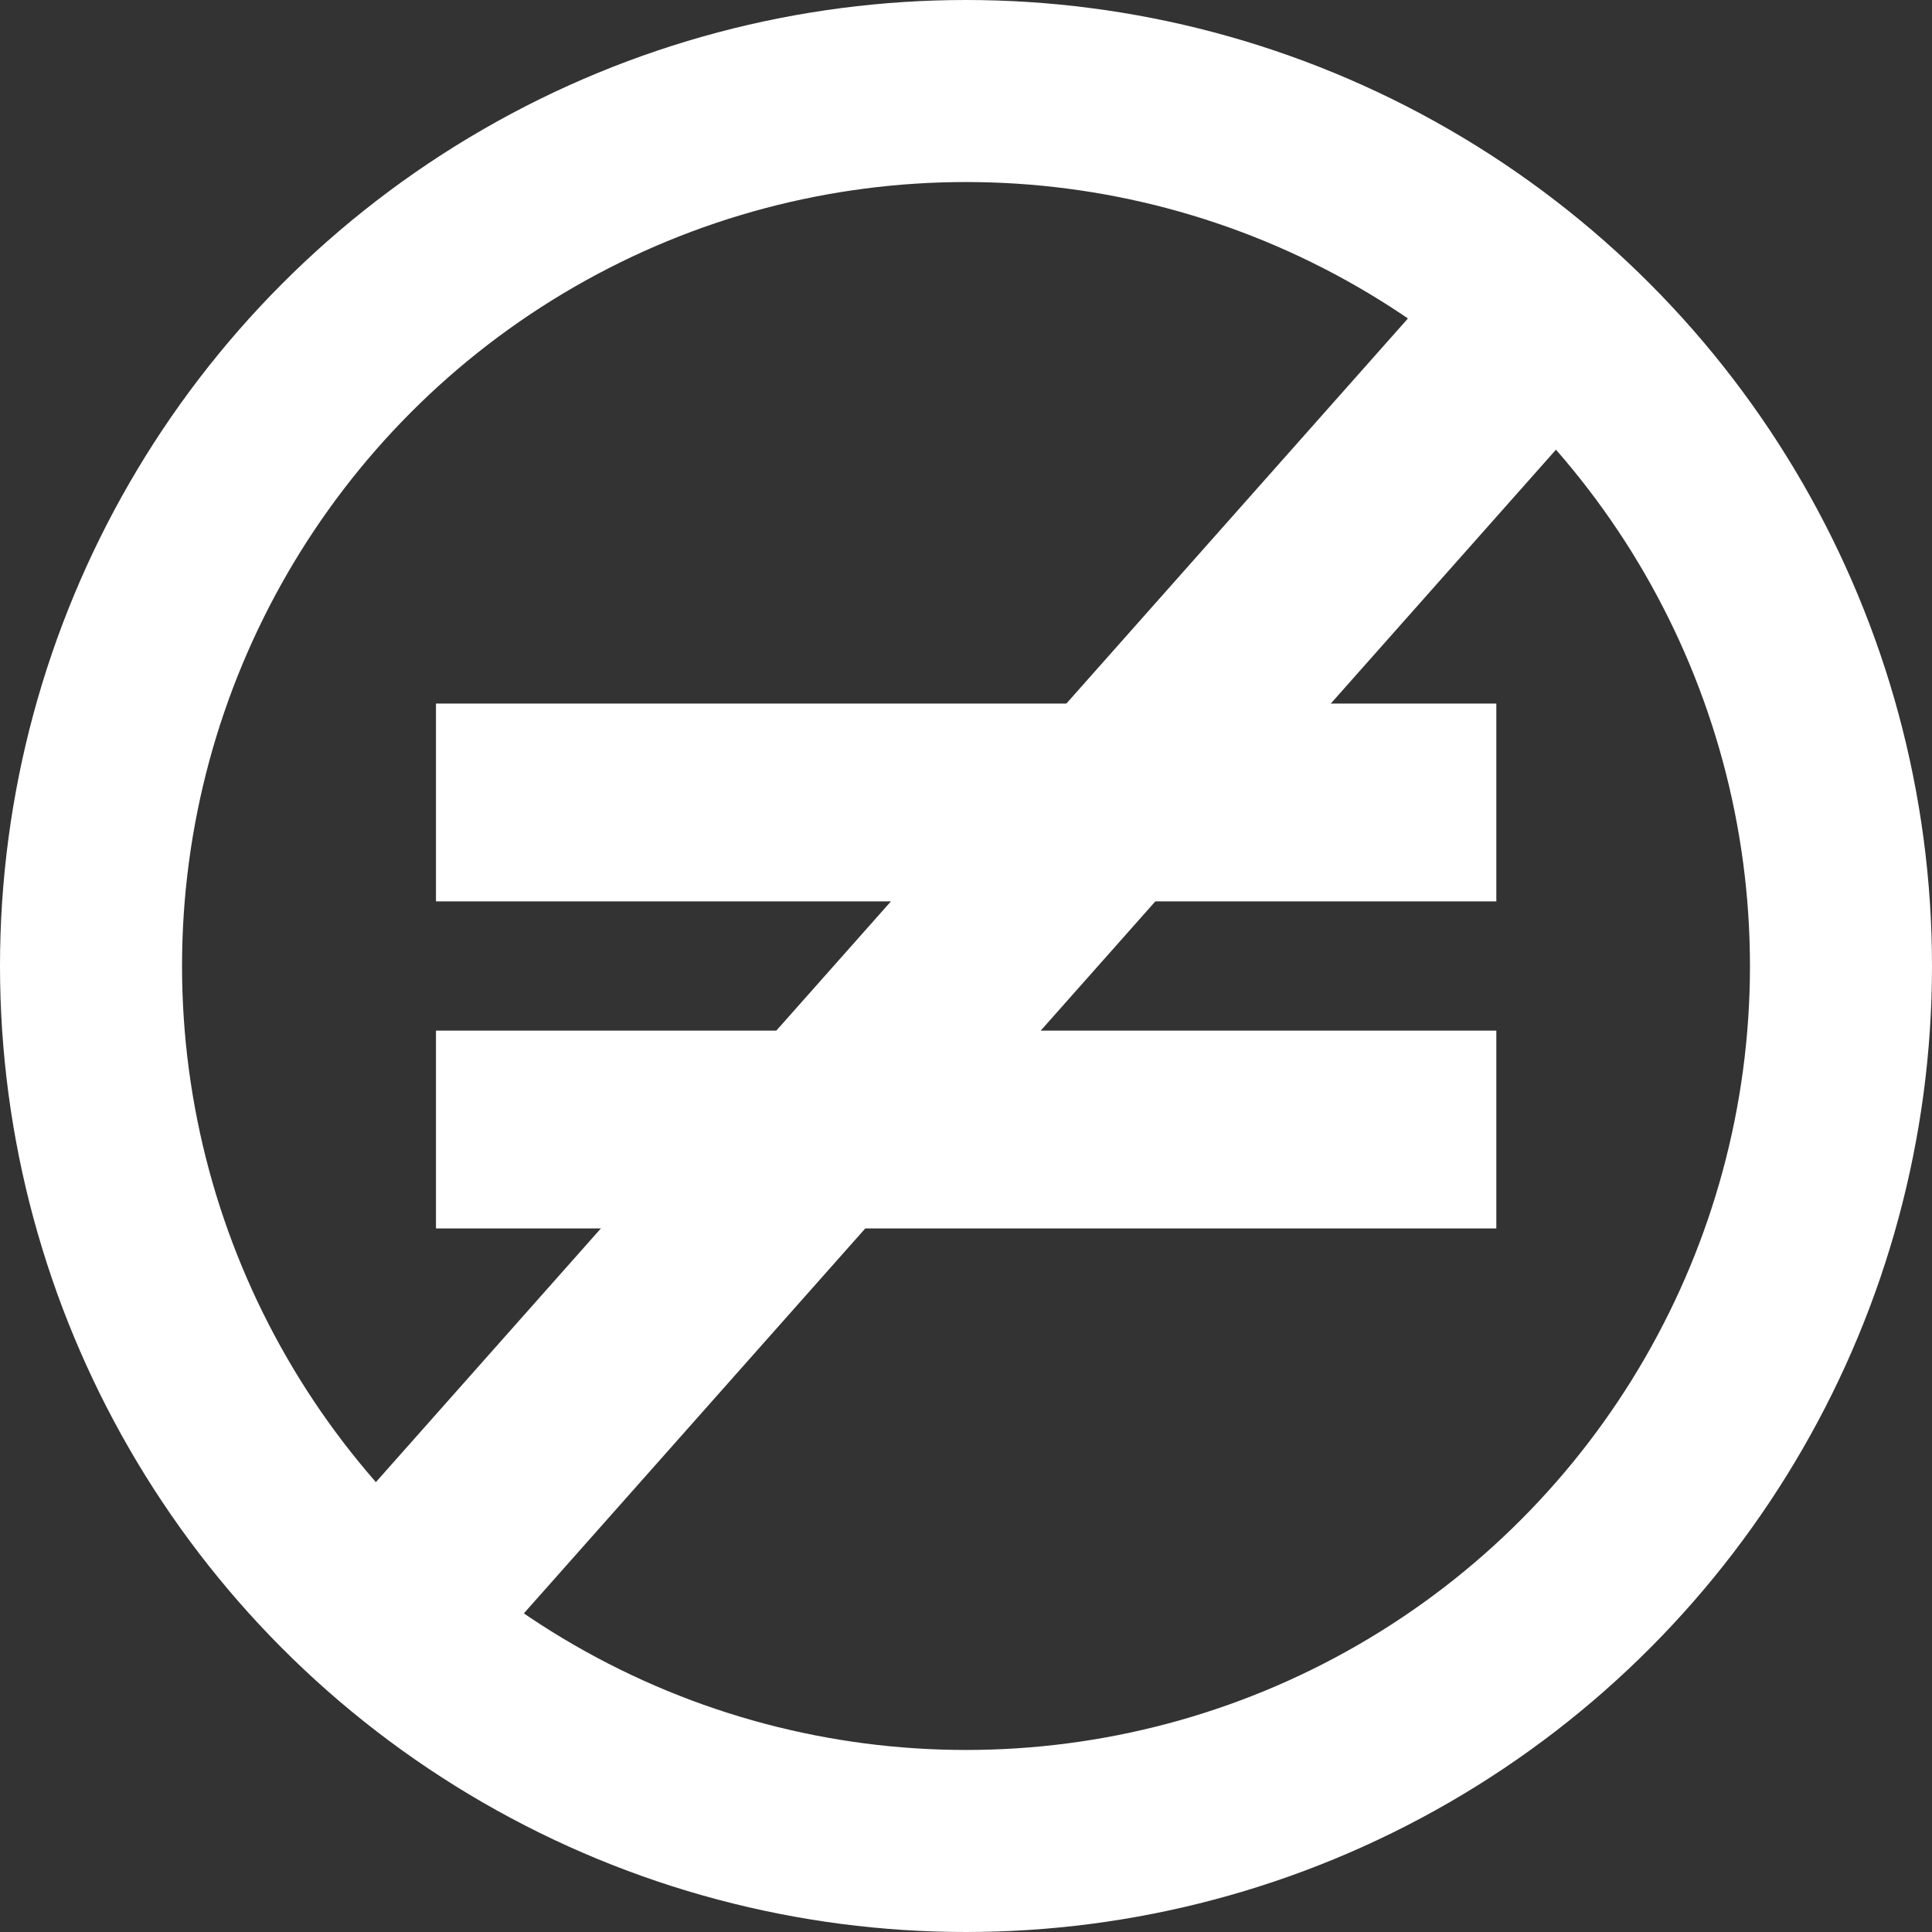
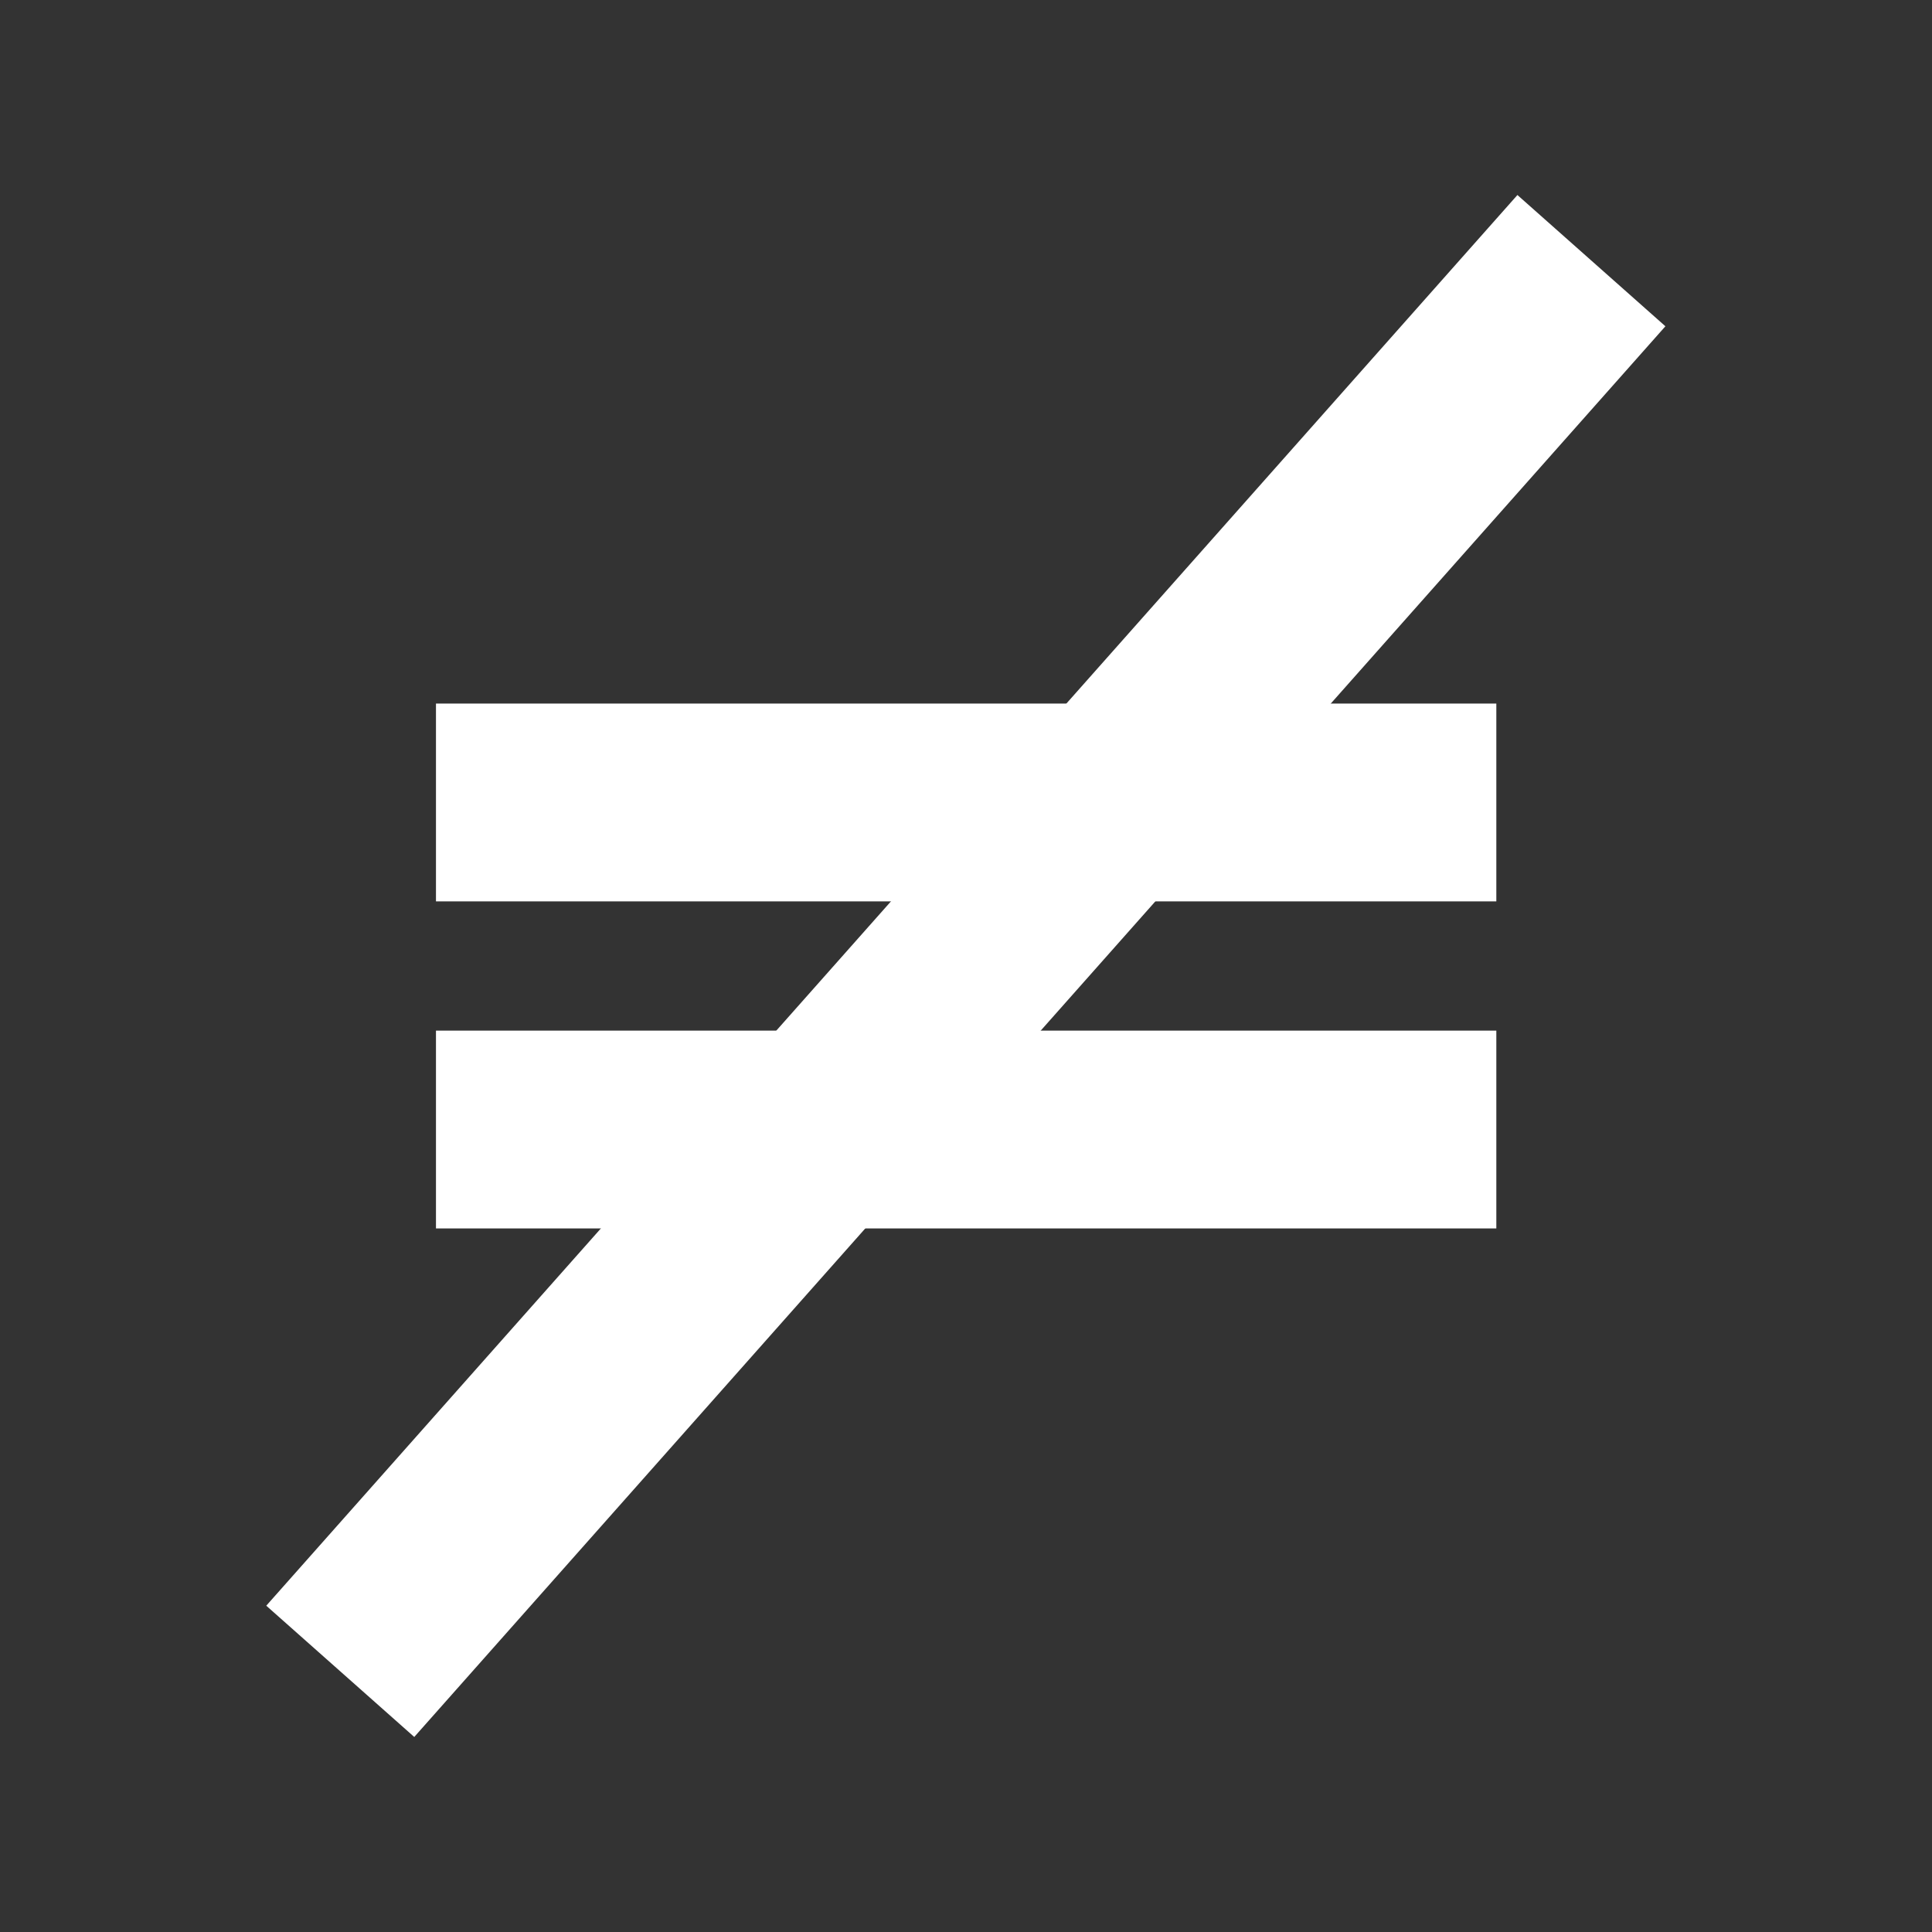
<svg xmlns="http://www.w3.org/2000/svg" viewBox="0 0 63.68 63.68">
  <rect x="0" y="0" width="63.68" height="63.68" fill="#333333" stroke="none" />
  <defs>
    <style>.cls-1{fill:white;stroke-width:2px;}.cls-1,.cls-2{stroke:white;stroke-miterlimit:10;}.cls-2{fill:none;stroke-width:6px;}</style>
  </defs>
  <g id="Calque_2" data-name="Calque 2">
    <g id="Calque_1-2" data-name="Calque 1">
      <rect class="cls-1" x="1.76" y="29.58" width="60.15" height="4.52" transform="translate(-13.11 34.53) rotate(-48.43)" />
      <rect class="cls-1" x="15.37" y="24.19" width="32.95" height="4.52" />
      <rect class="cls-1" x="15.37" y="34.97" width="32.95" height="4.52" />
-       <circle class="cls-2" cx="31.84" cy="31.84" r="28.84" />
    </g>
  </g>
</svg>